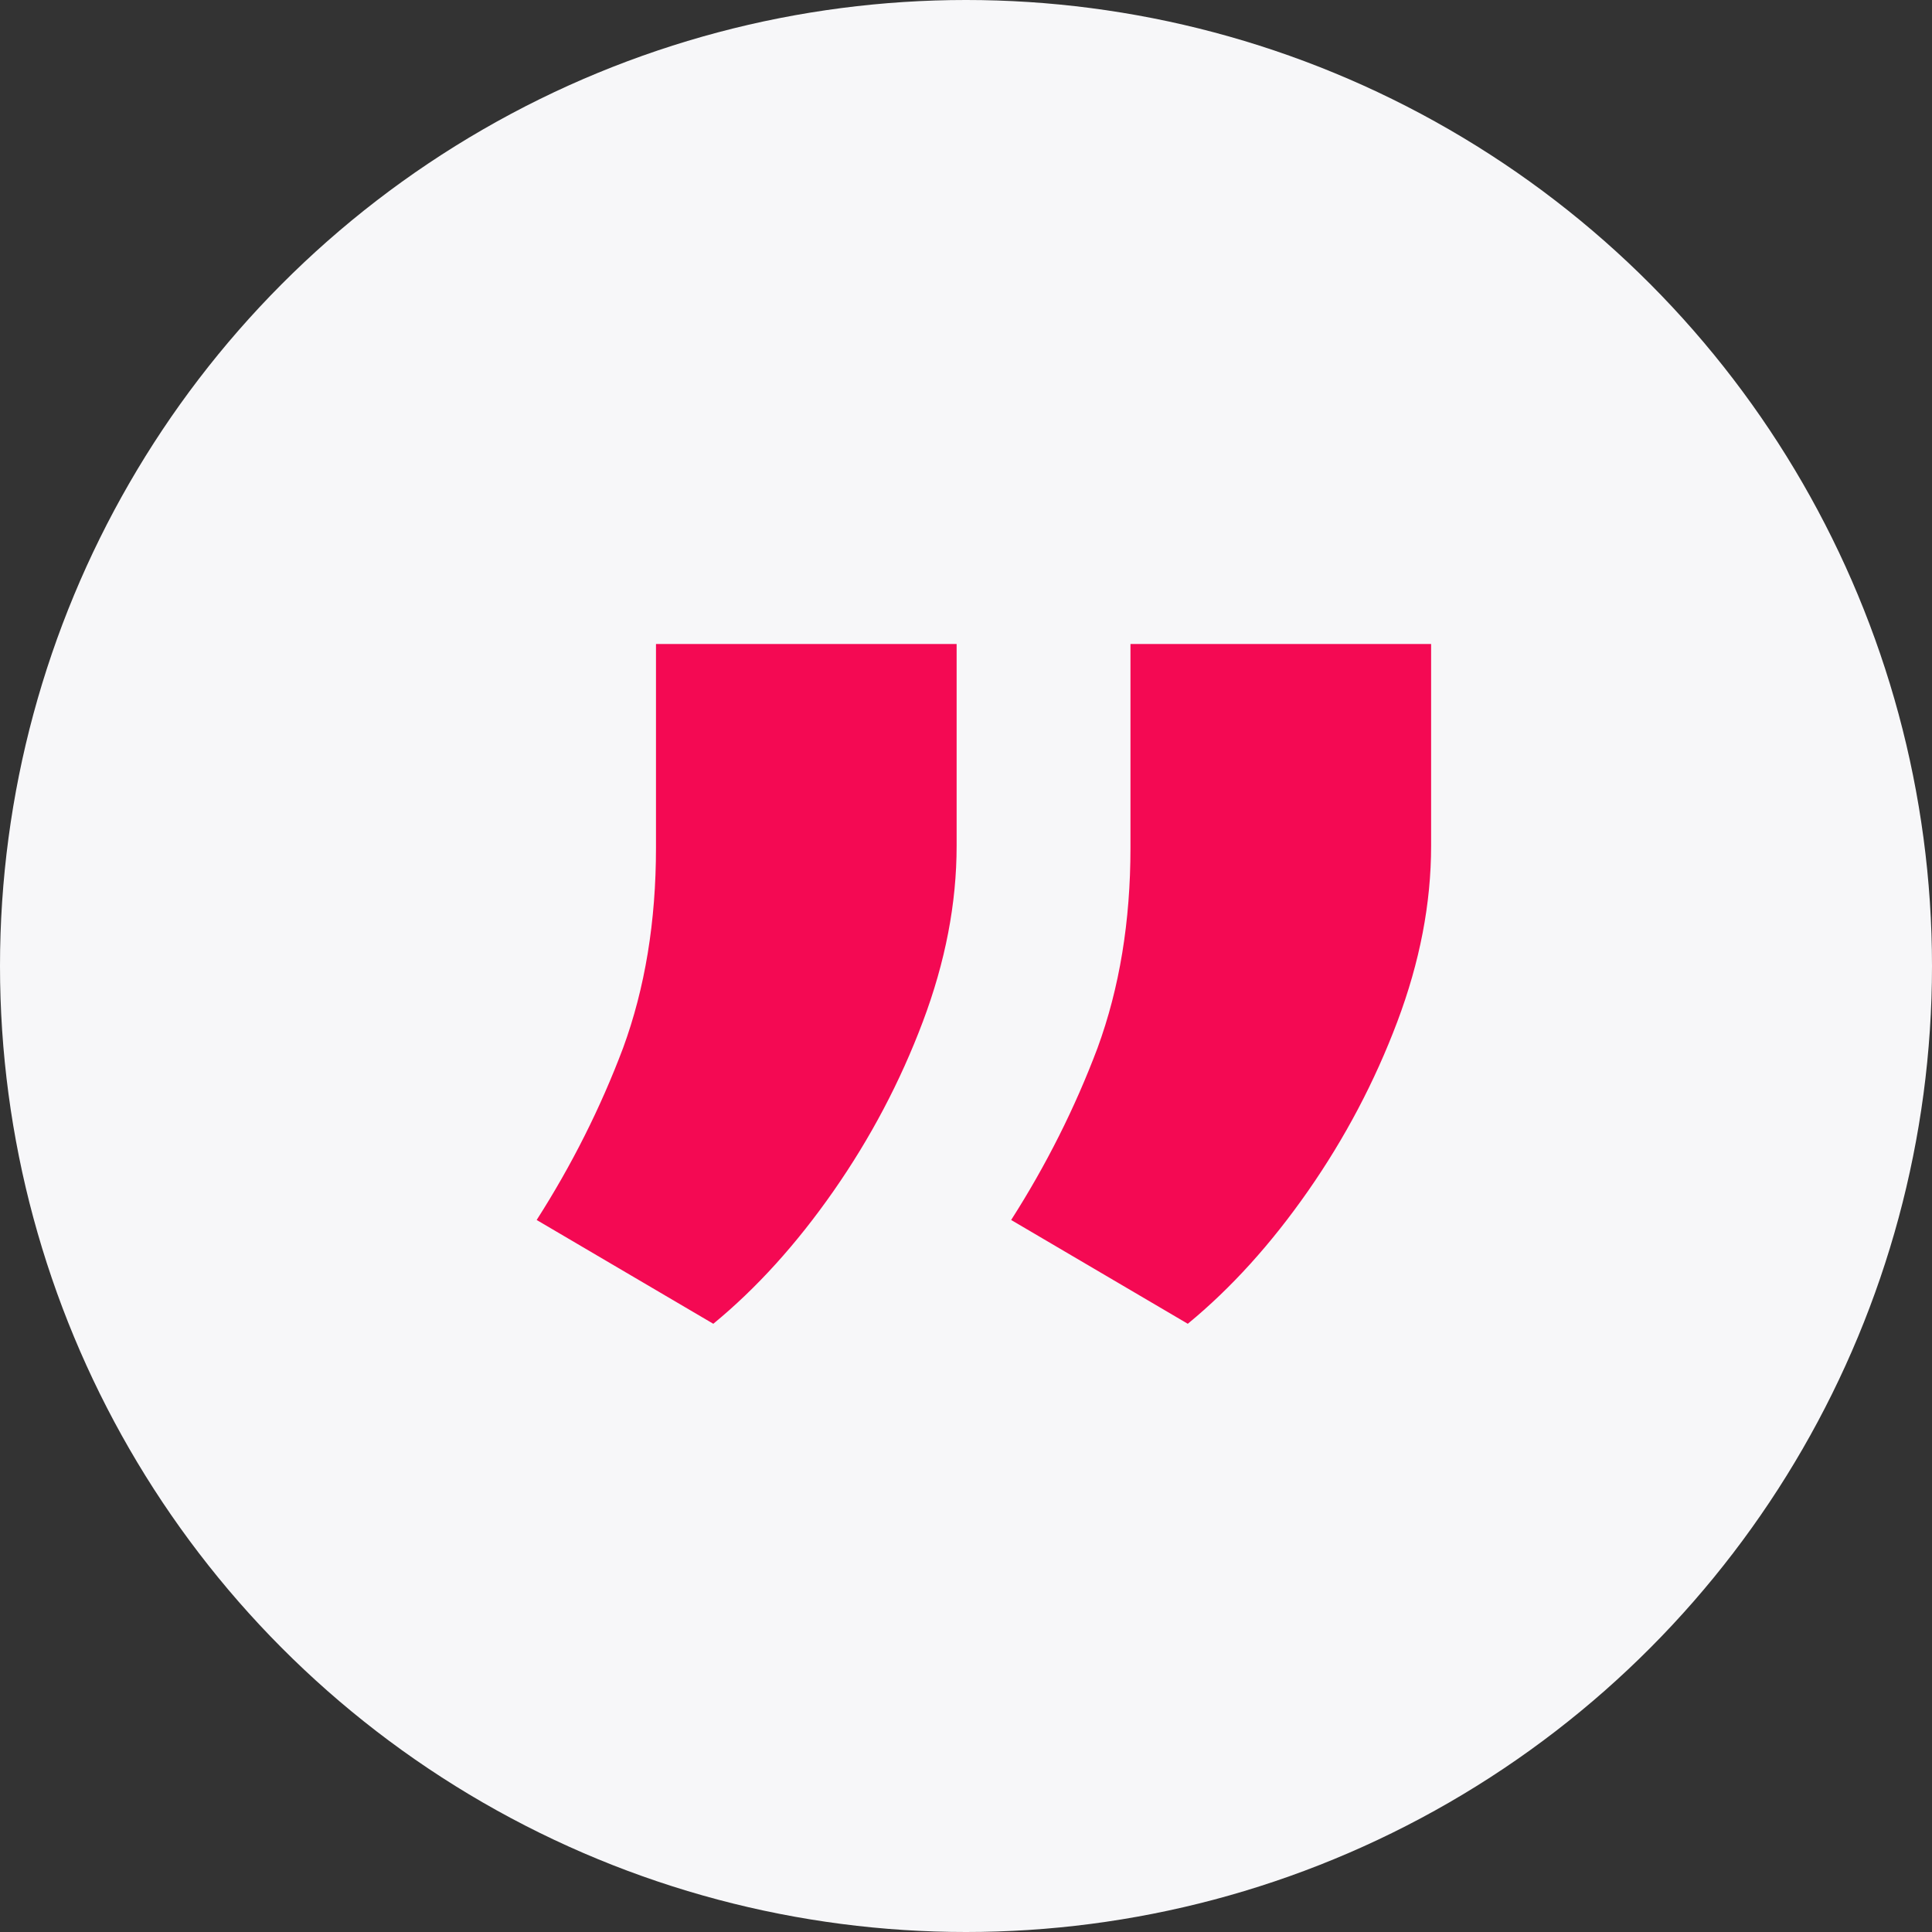
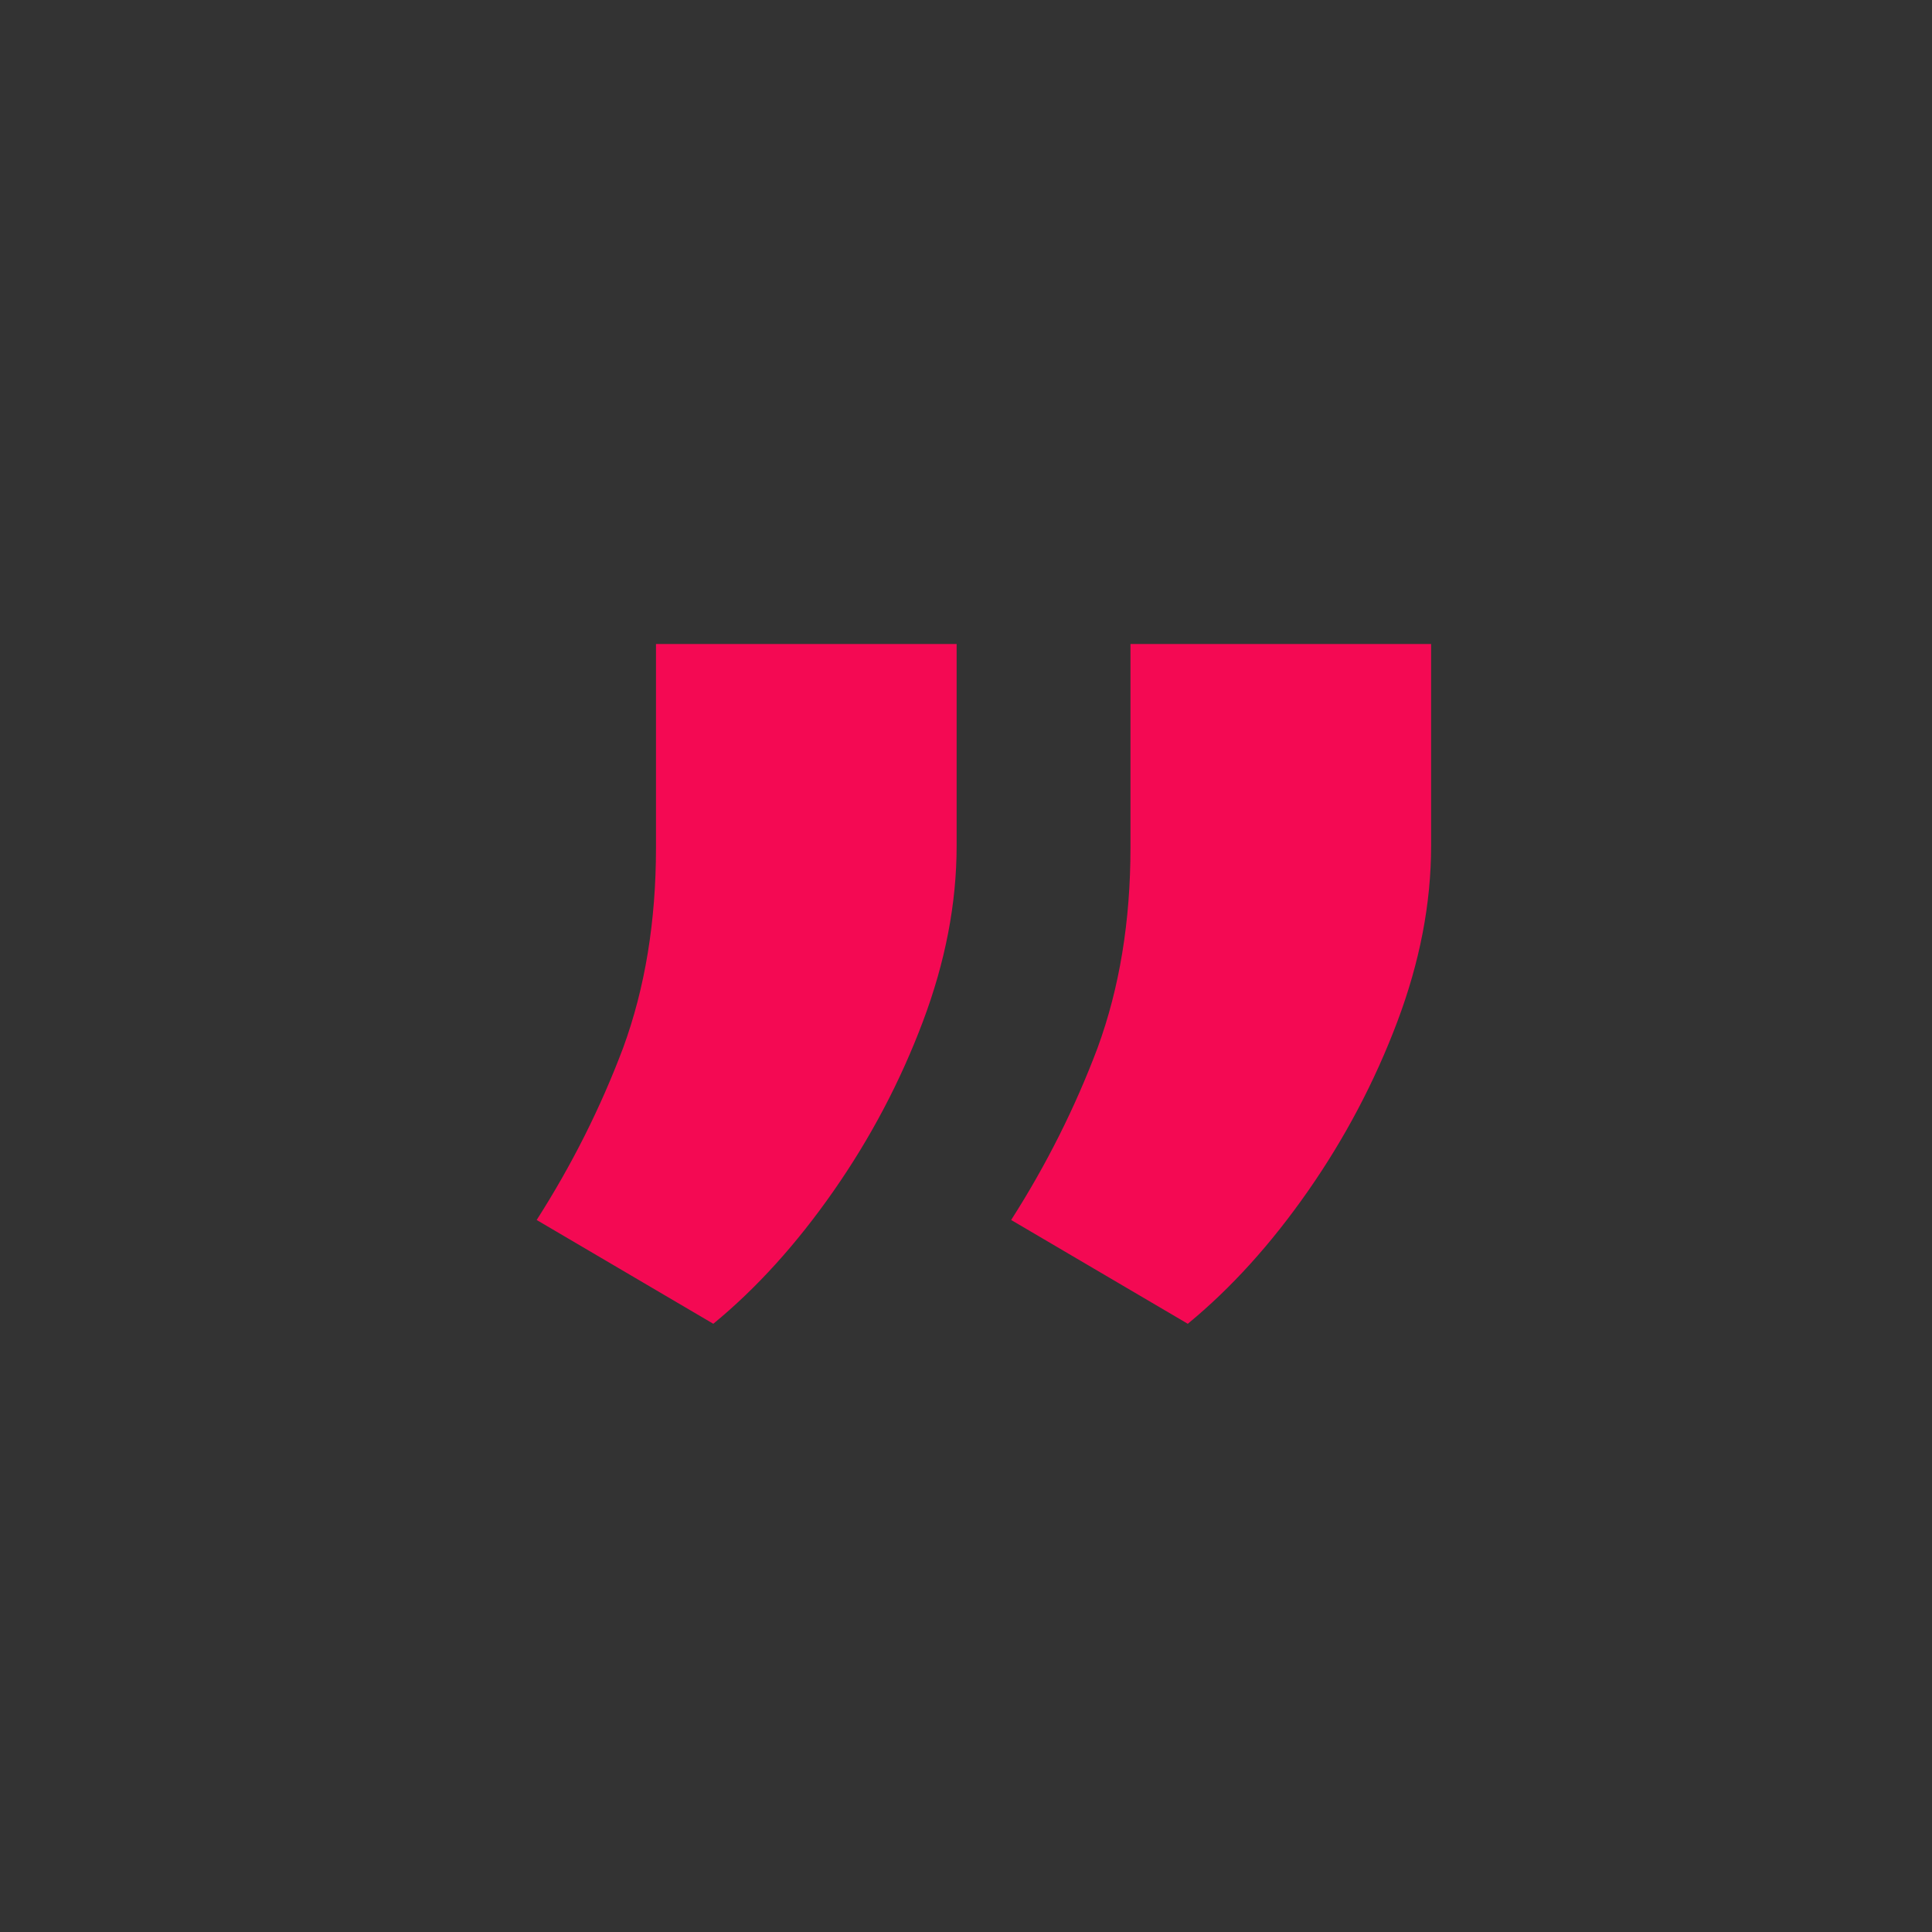
<svg xmlns="http://www.w3.org/2000/svg" width="54" height="54" viewBox="0 0 54 54" fill="none">
  <rect x="0" y="0" width="54" height="54" fill="#333333" stroke="none" />
-   <circle cx="27" cy="27" r="27" transform="rotate(180 27 27)" fill="#F7F7F9" />
  <path d="M40 18L40 23.645C40 25.248 39.685 26.886 39.055 28.558C38.424 30.231 37.593 31.808 36.56 33.289C35.527 34.77 34.407 36.007 33.199 37L28.262 34.099C29.242 32.566 30.047 30.963 30.677 29.29C31.29 27.618 31.597 25.753 31.597 23.697L31.597 18L40 18ZM26.738 18L26.738 23.645C26.738 25.248 26.423 26.886 25.793 28.558C25.163 30.231 24.331 31.808 23.298 33.289C22.265 34.77 21.145 36.007 19.937 37L15 34.099C15.98 32.566 16.786 30.963 17.416 29.29C18.029 27.618 18.335 25.753 18.335 23.697L18.335 18L26.738 18Z" fill="#F40953" />
</svg>